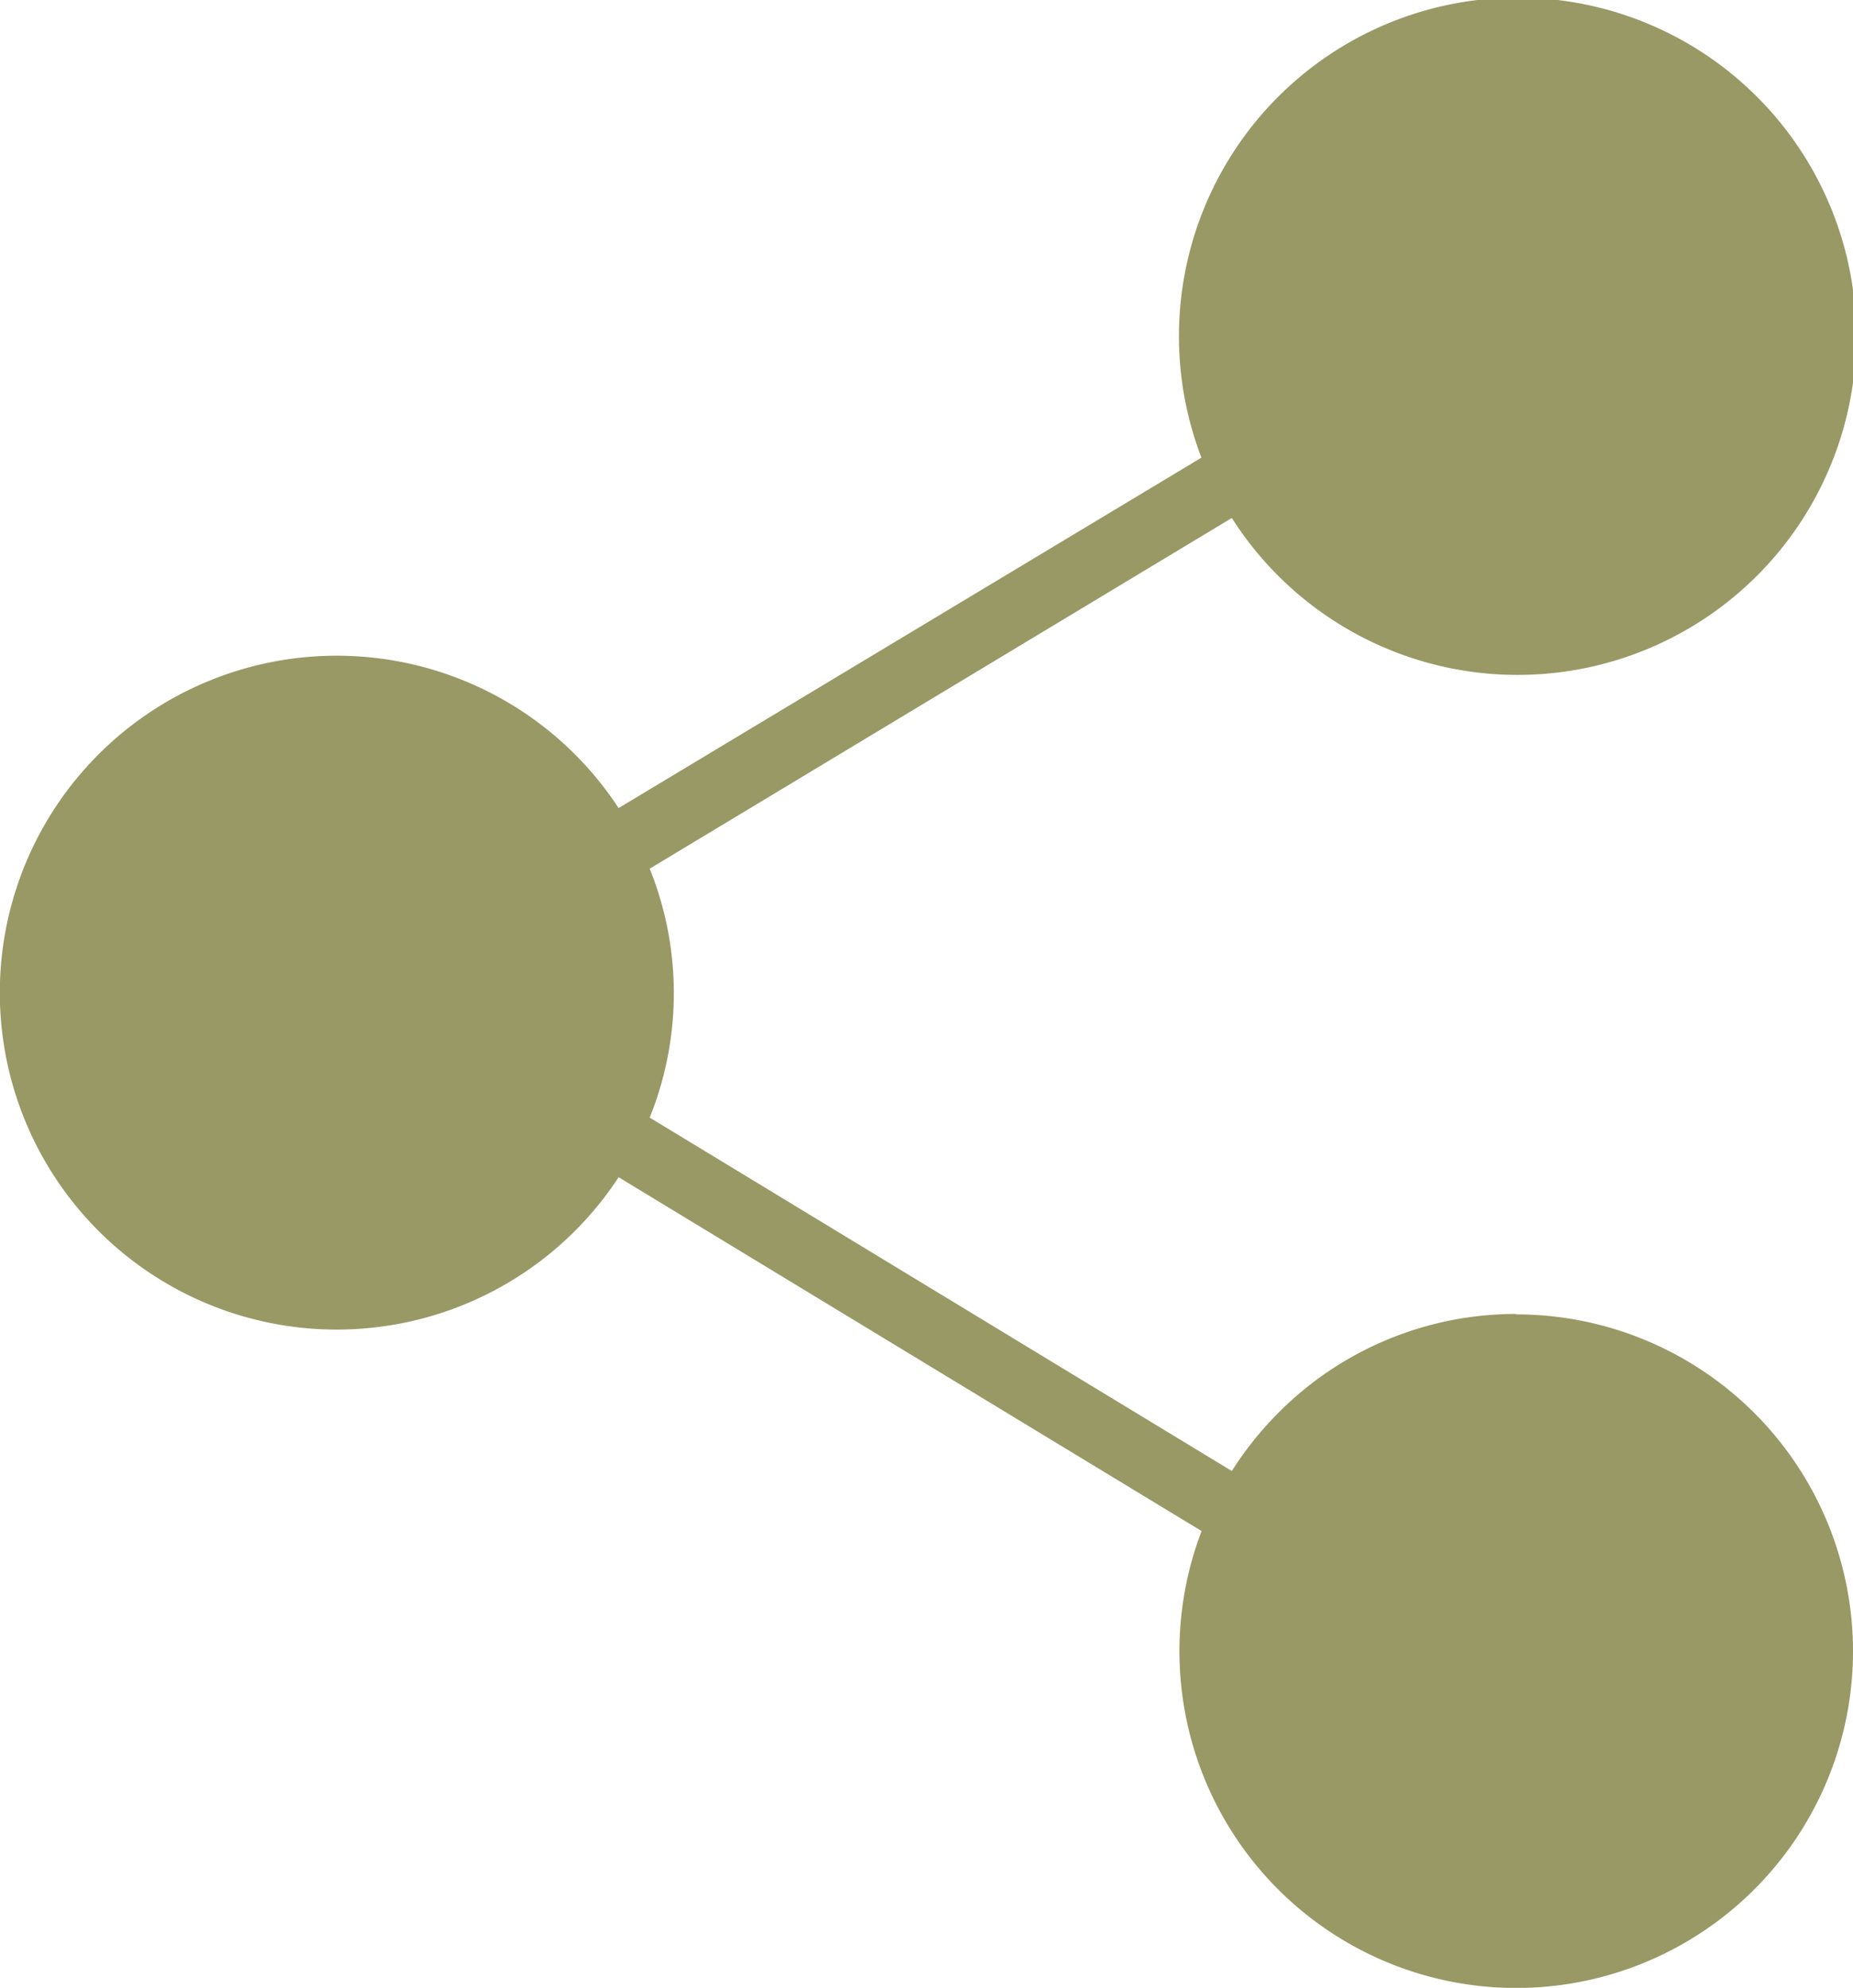
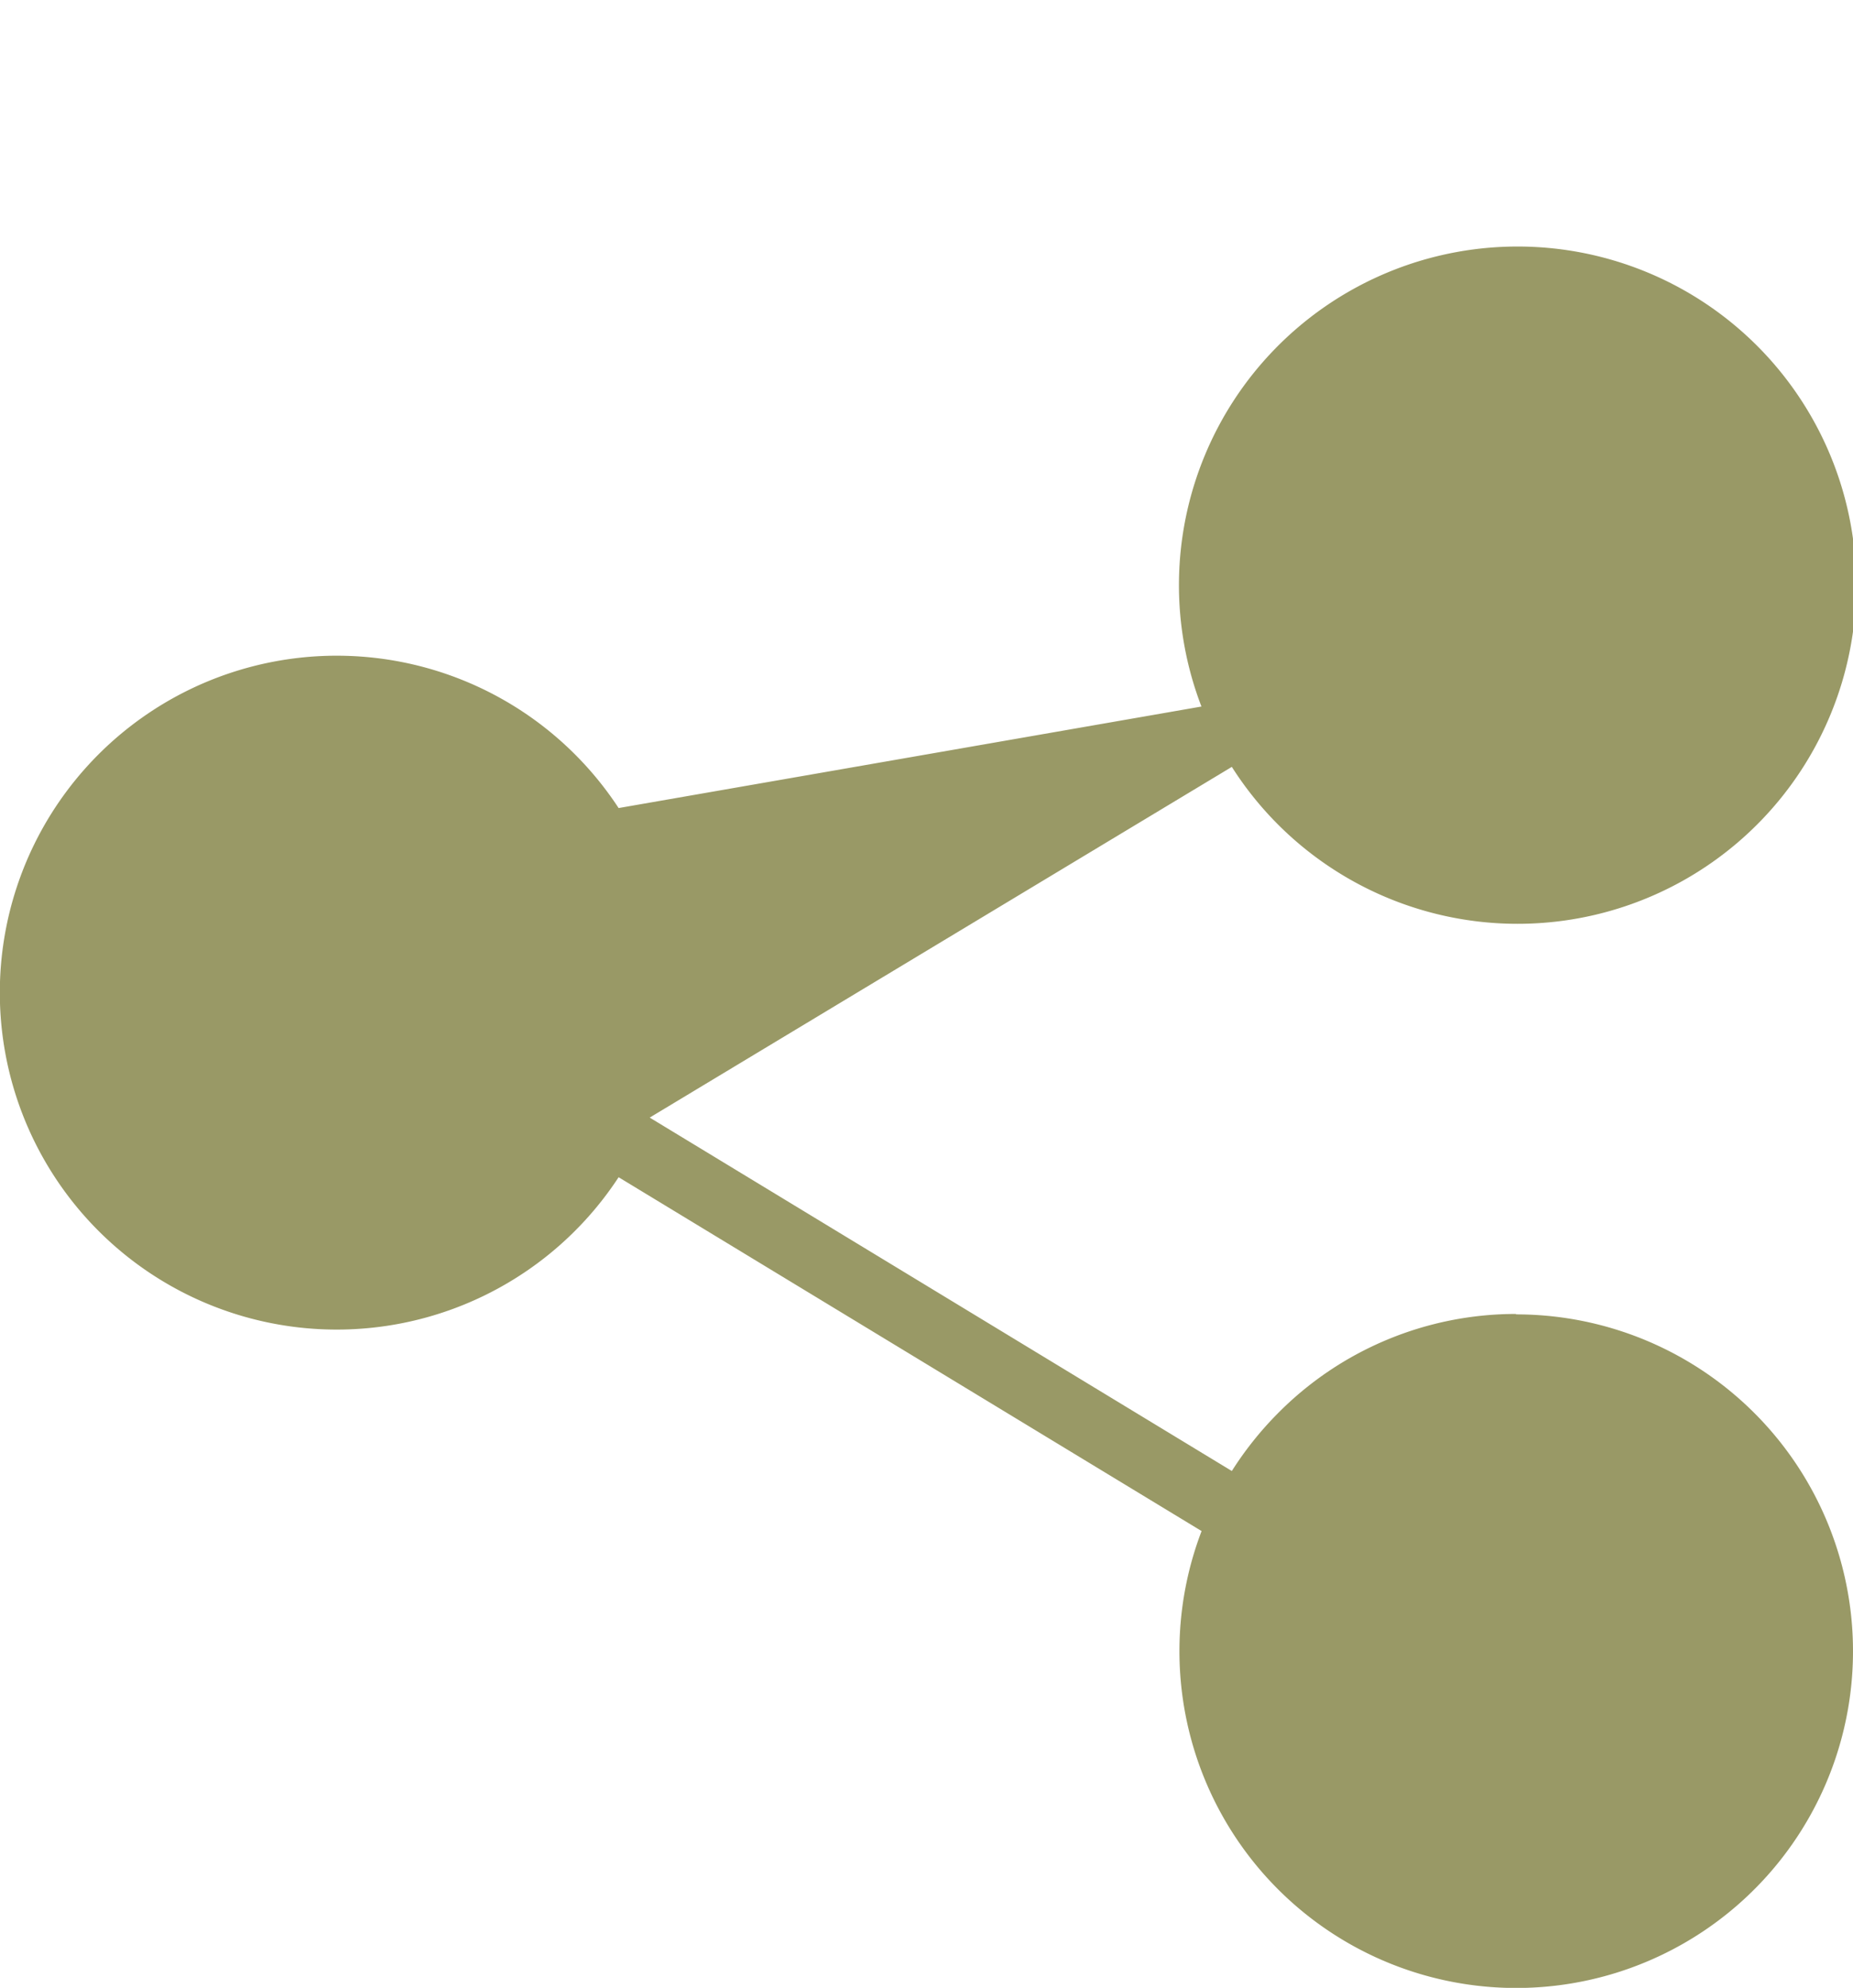
<svg xmlns="http://www.w3.org/2000/svg" width="13.051" height="14" viewBox="0 0 13.051 14">
-   <path d="M12.678,9.254a2.357,2.357,0,0,0-1.678.7,2.406,2.406,0,0,0-.324.406l-4.1-2.489a2.346,2.346,0,0,0,0-1.753l4.1-2.47a2.385,2.385,0,1,0-.214-.425L6.357,5.691a2.373,2.373,0,1,0,0,2.6l4.106,2.492a2.372,2.372,0,1,0,2.215-1.526Z" transform="translate(-2)" fill="#996" />
+   <path d="M12.678,9.254a2.357,2.357,0,0,0-1.678.7,2.406,2.406,0,0,0-.324.406l-4.1-2.489l4.1-2.47a2.385,2.385,0,1,0-.214-.425L6.357,5.691a2.373,2.373,0,1,0,0,2.6l4.106,2.492a2.372,2.372,0,1,0,2.215-1.526Z" transform="translate(-2)" fill="#996" />
</svg>